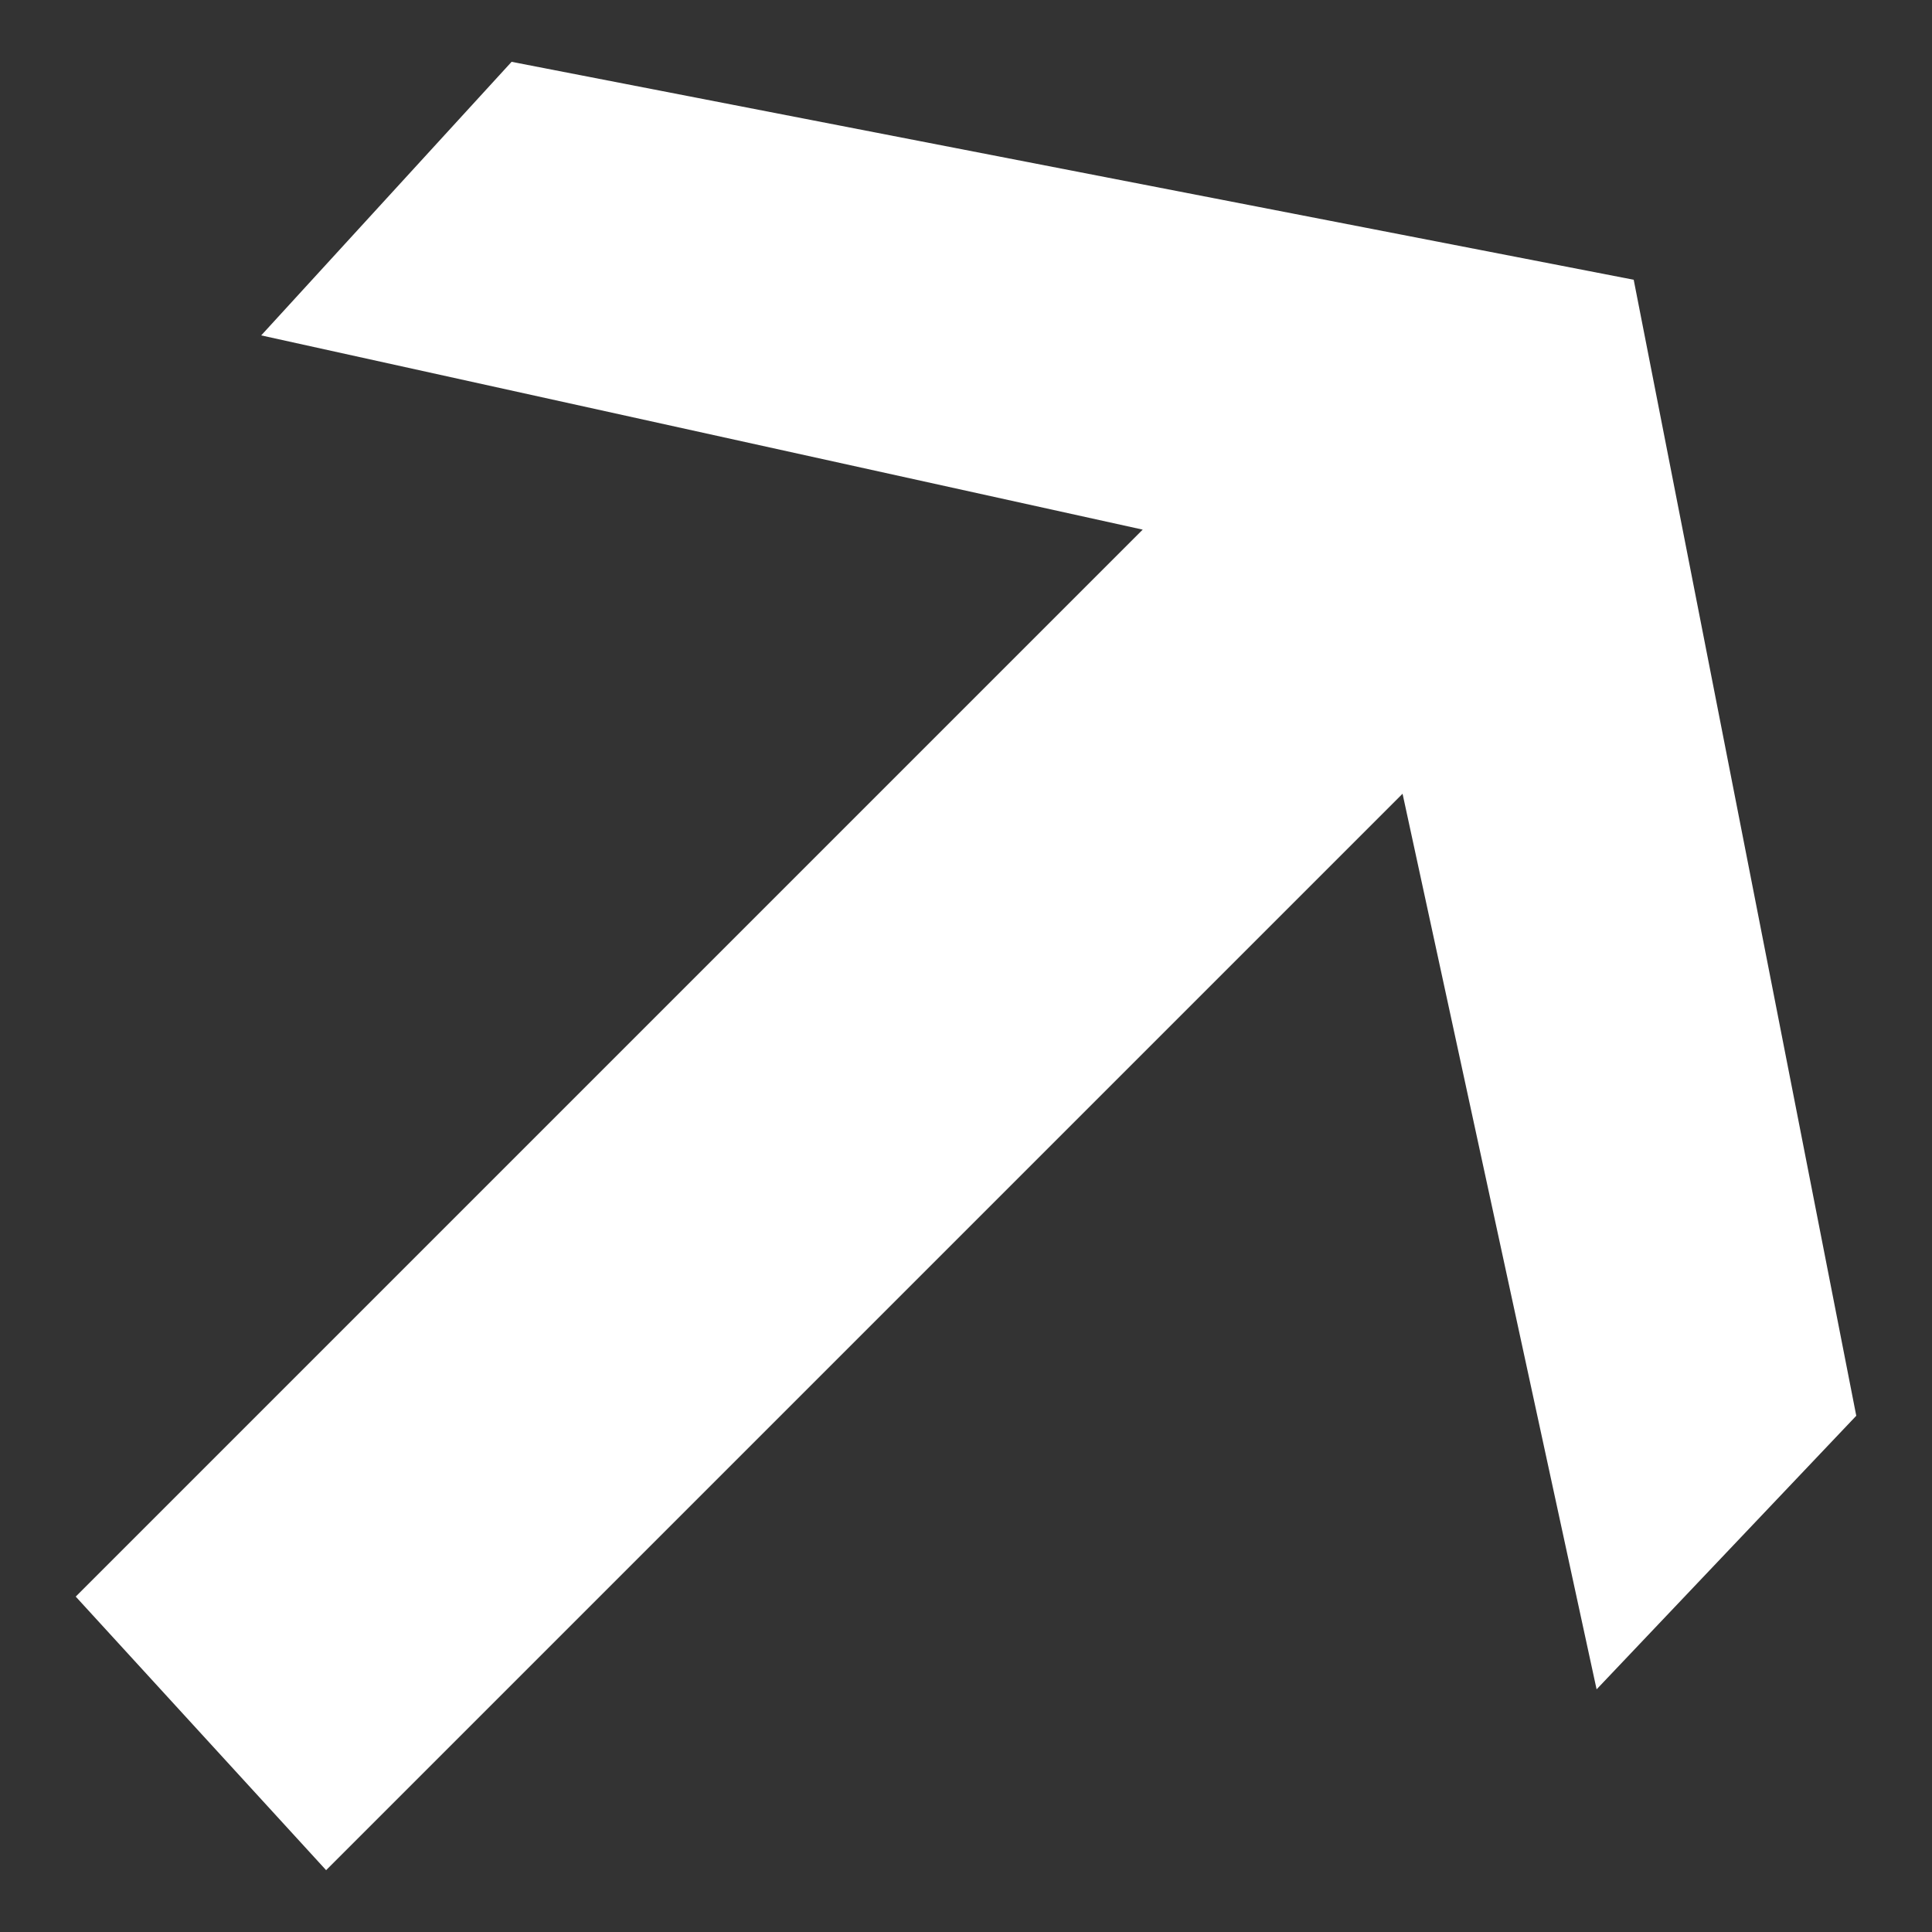
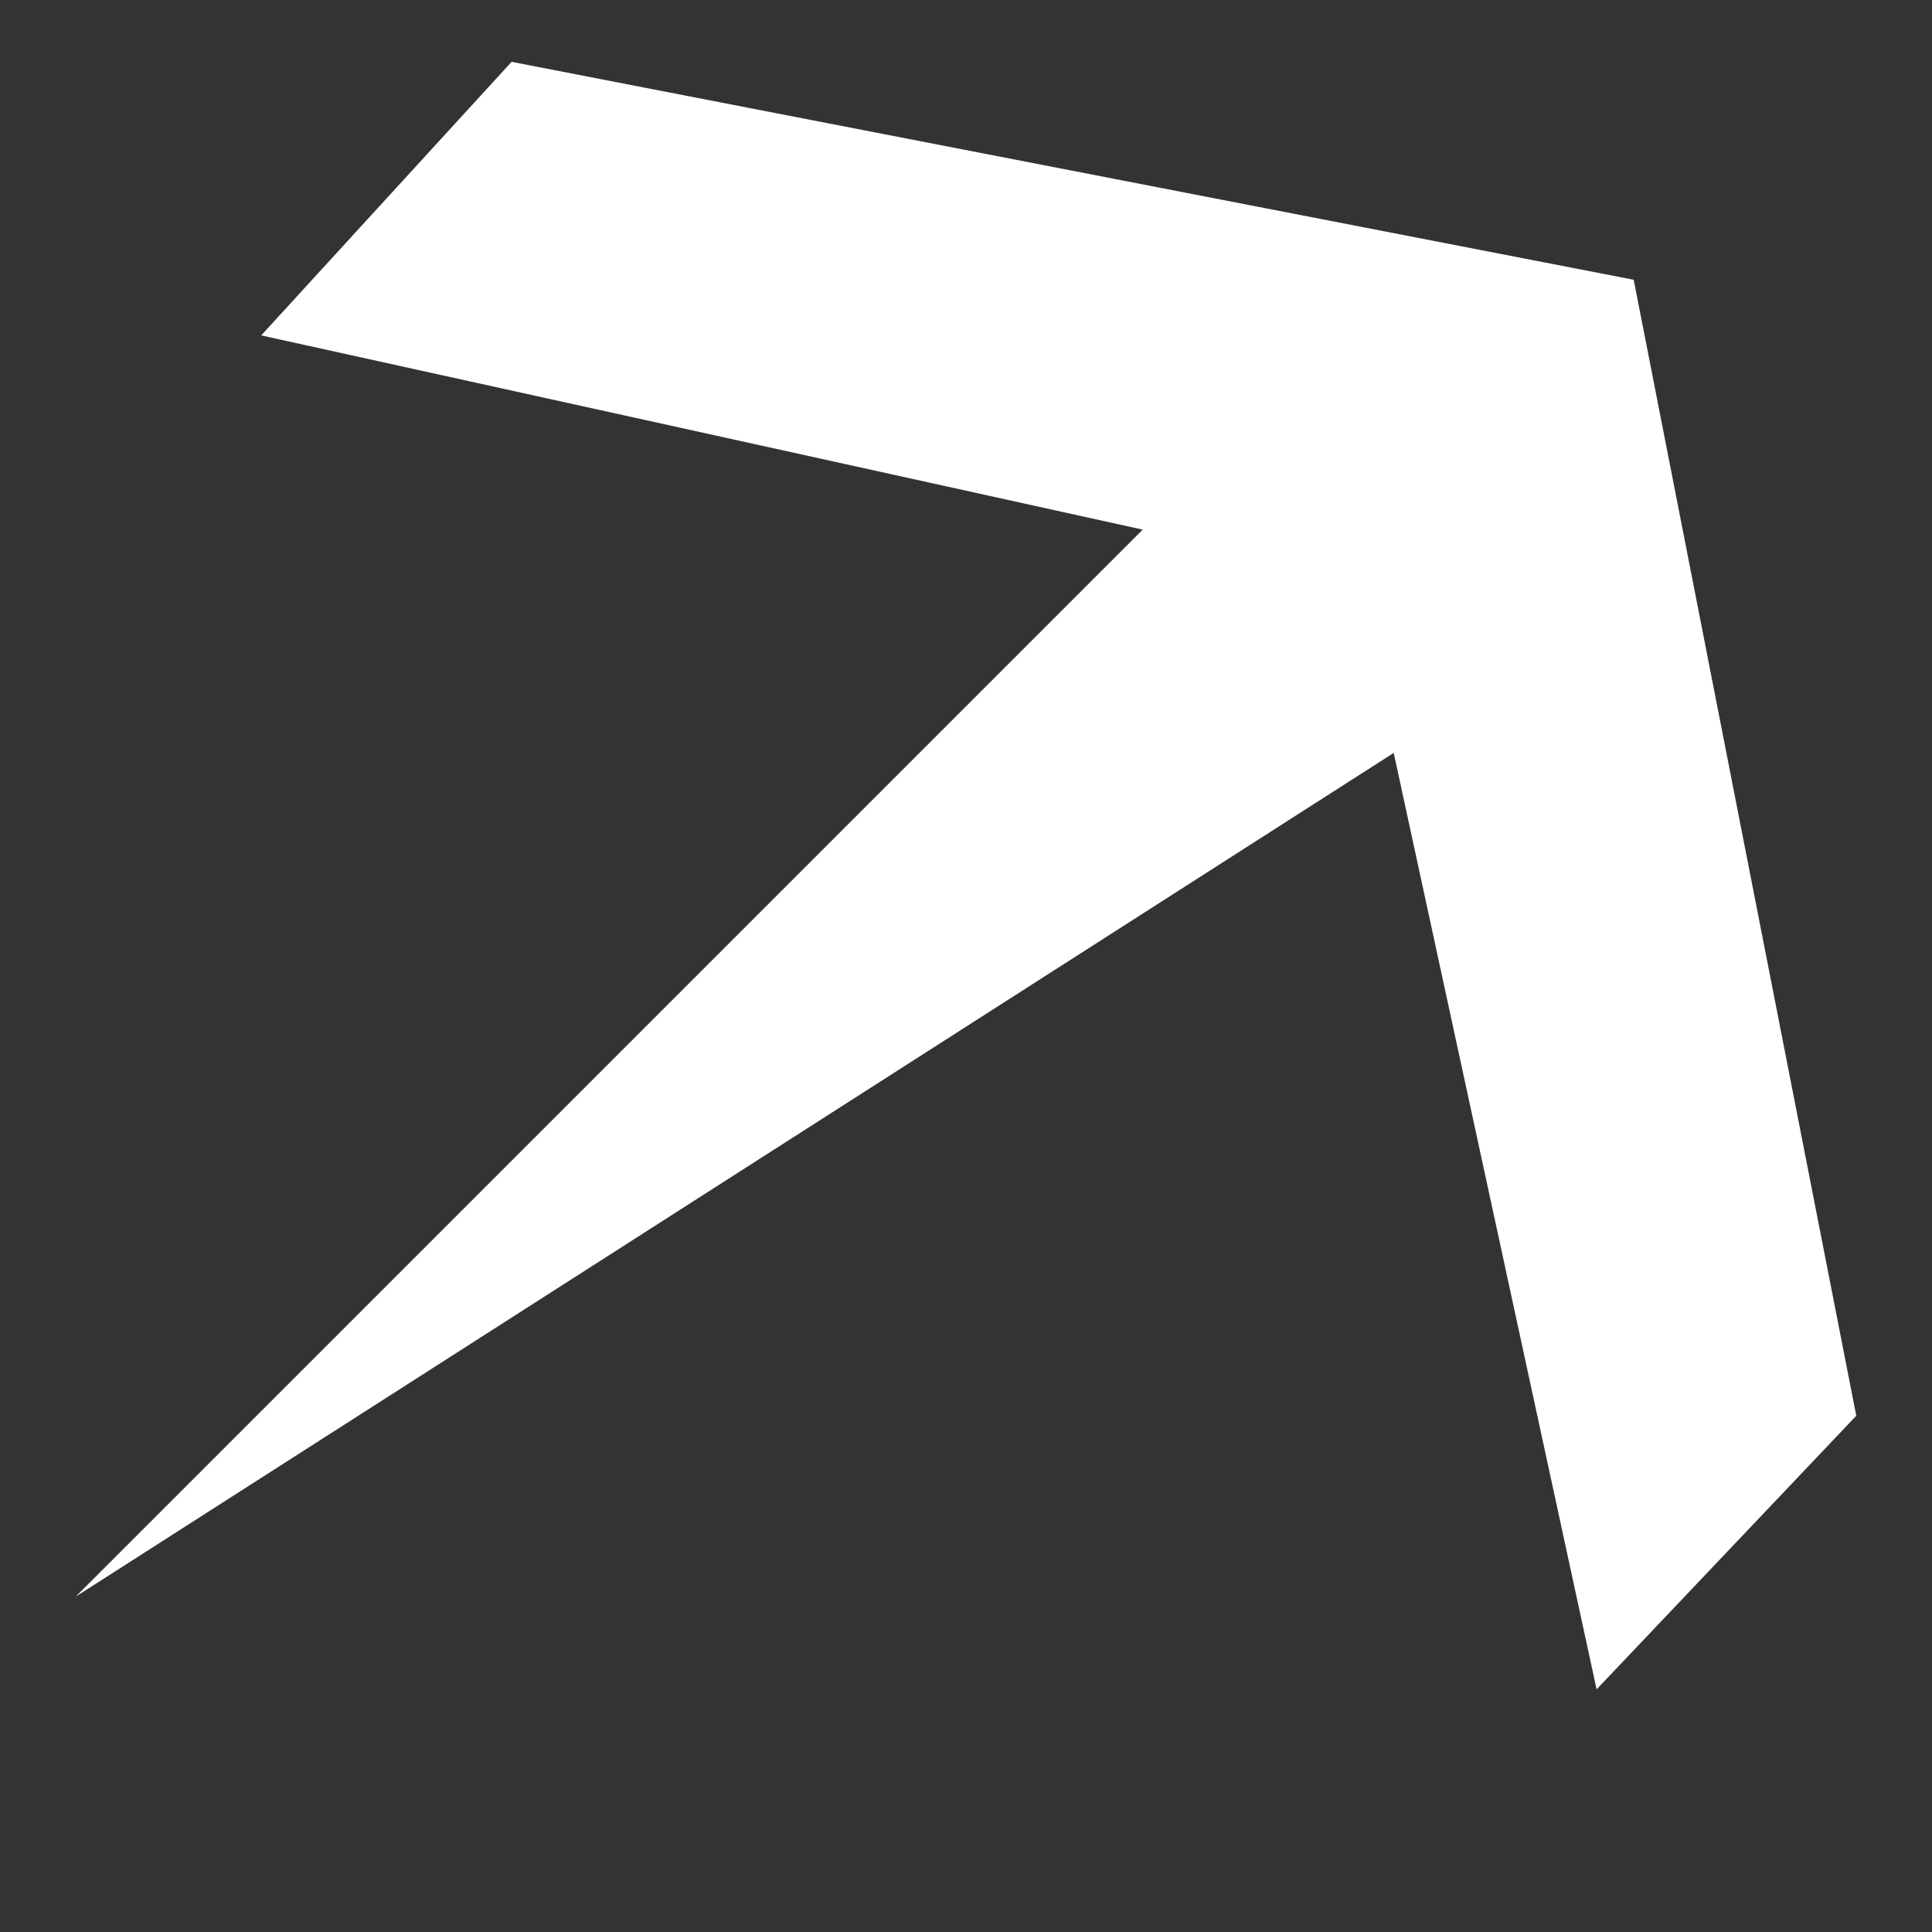
<svg xmlns="http://www.w3.org/2000/svg" width="10" height="10" viewBox="0 0 10 10" fill="none">
  <rect x="0" y="0" width="10" height="10" fill="#333333" stroke="none" />
-   <path d="M1.352 1.736L2.648 0.32L8.456 1.448L9.608 7.328L8.264 8.744L7.016 2.984L1.352 1.736ZM0.392 8.264L6.632 2.024L7.928 3.44L1.688 9.68L0.392 8.264Z" fill="white" />
+   <path d="M1.352 1.736L2.648 0.32L8.456 1.448L9.608 7.328L8.264 8.744L7.016 2.984L1.352 1.736ZM0.392 8.264L6.632 2.024L7.928 3.44L0.392 8.264Z" fill="white" />
</svg>